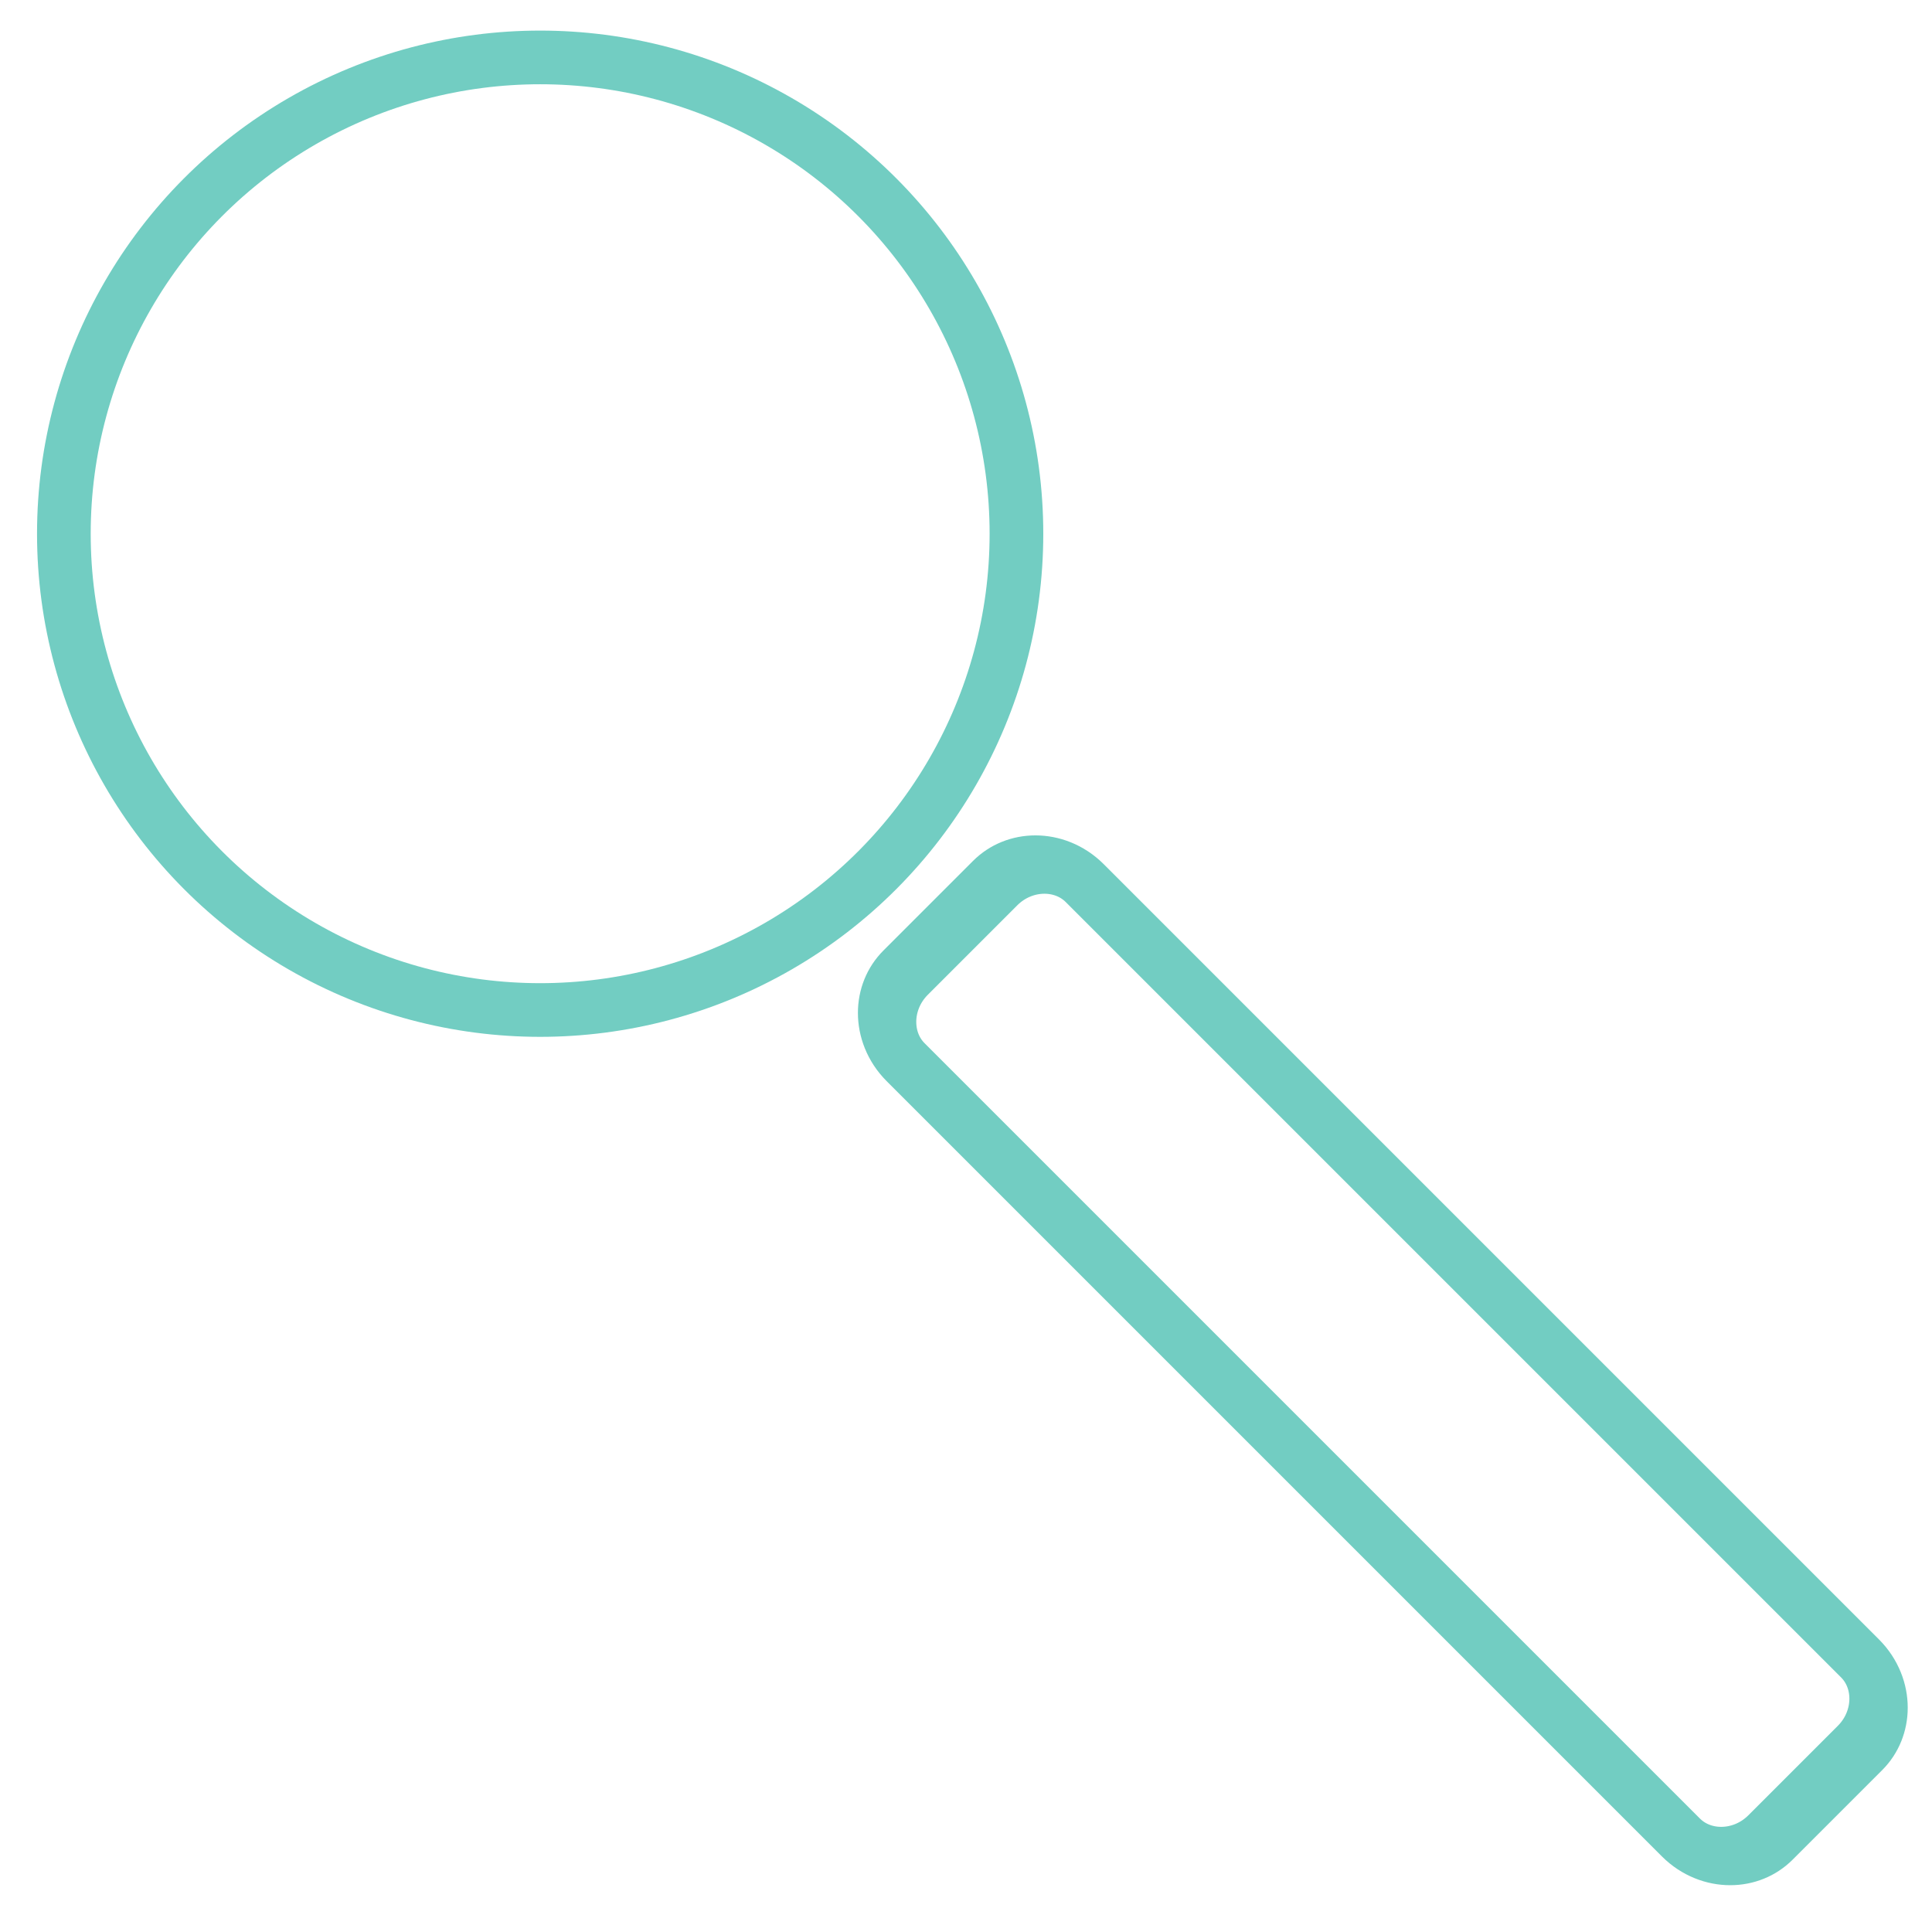
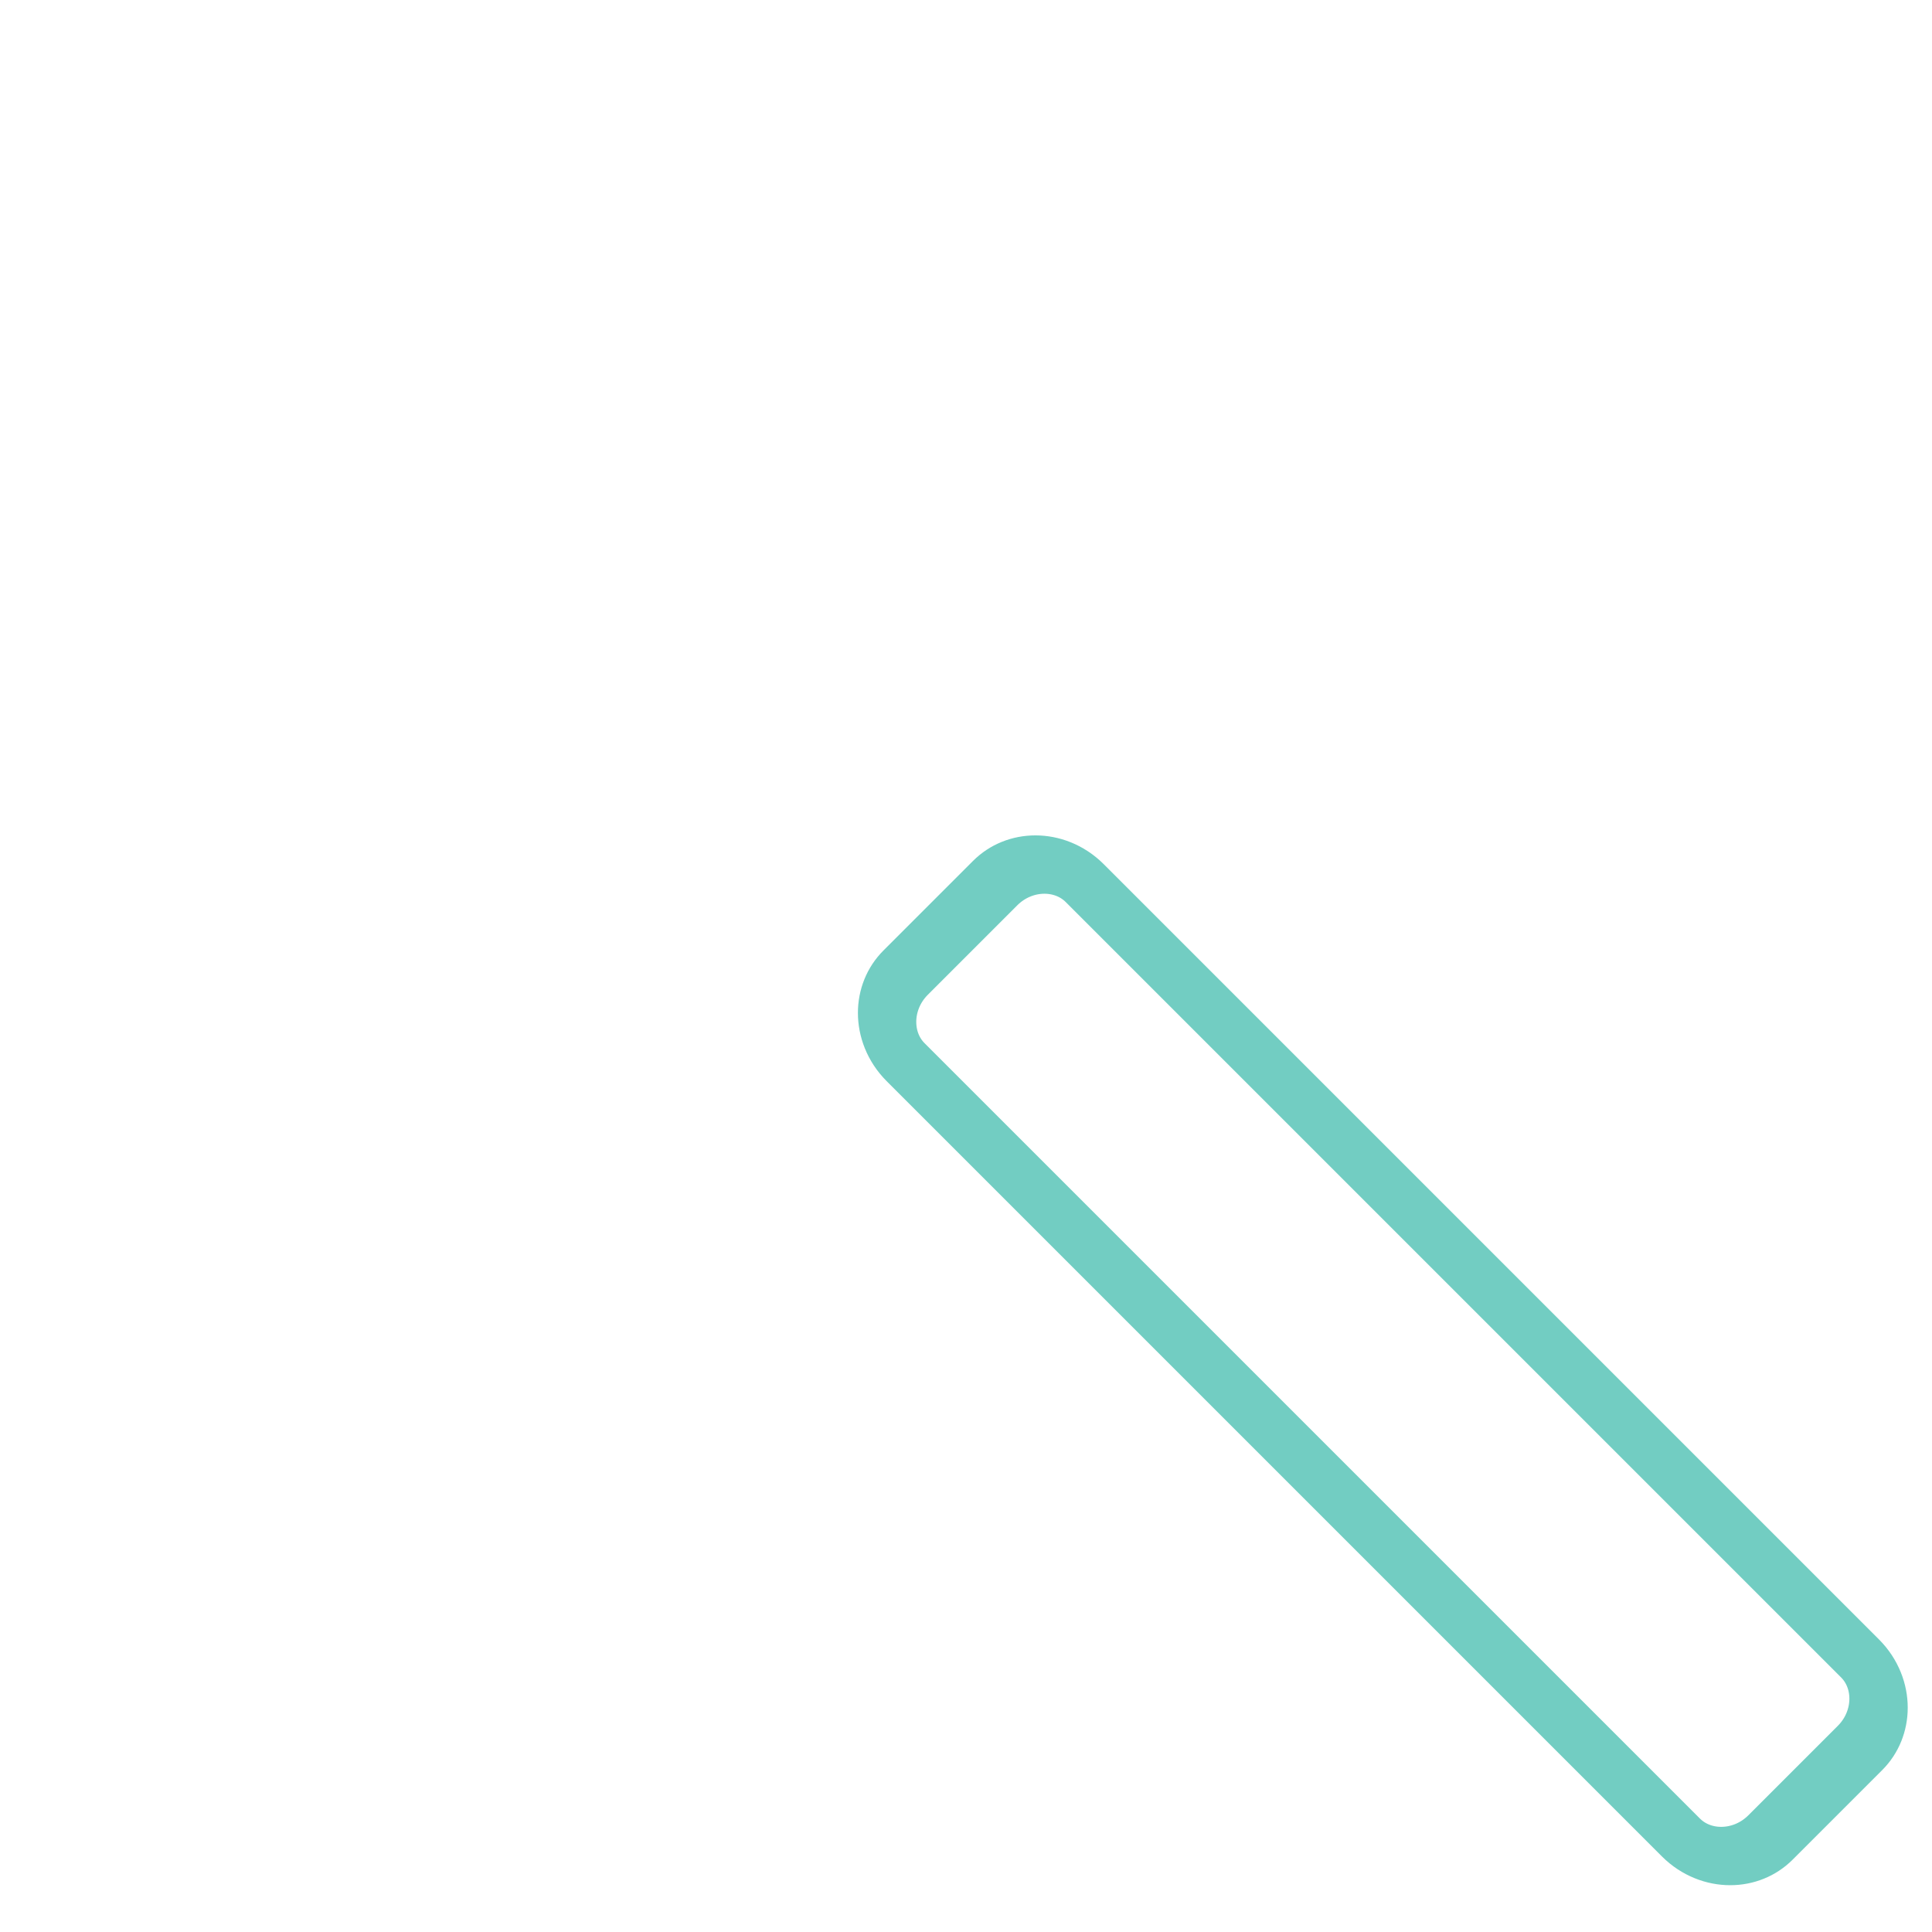
<svg xmlns="http://www.w3.org/2000/svg" width="100%" height="100%" viewBox="0 0 3600 3600" version="1.1" xml:space="preserve" style="fill-rule:evenodd;clip-rule:evenodd;stroke-linecap:round;stroke-linejoin:round;stroke-miterlimit:1.5;">
  <g transform="matrix(1,0,0,1,-281,-790)">
-     <circle cx="1287.5" cy="1784.5" r="887.5" style="fill:none;stroke:rgb(114,205,194);stroke-width:100px;" />
-   </g>
+     </g>
  <g transform="matrix(0.707,-0.707,0.826,0.826,-1160.92,2276.96)">
    <path d="M2697,1544.013L2697,3292.987C2697,3348.738 2644.126,3394 2579,3394L2343,3394C2277.874,3394 2225,3348.738 2225,3292.987L2225,1544.013C2225,1488.262 2277.874,1443 2343,1443L2579,1443C2644.126,1443 2697,1488.262 2697,1544.013Z" style="fill:none;stroke:rgb(114,205,194);stroke-width:100px;" />
  </g>
</svg>